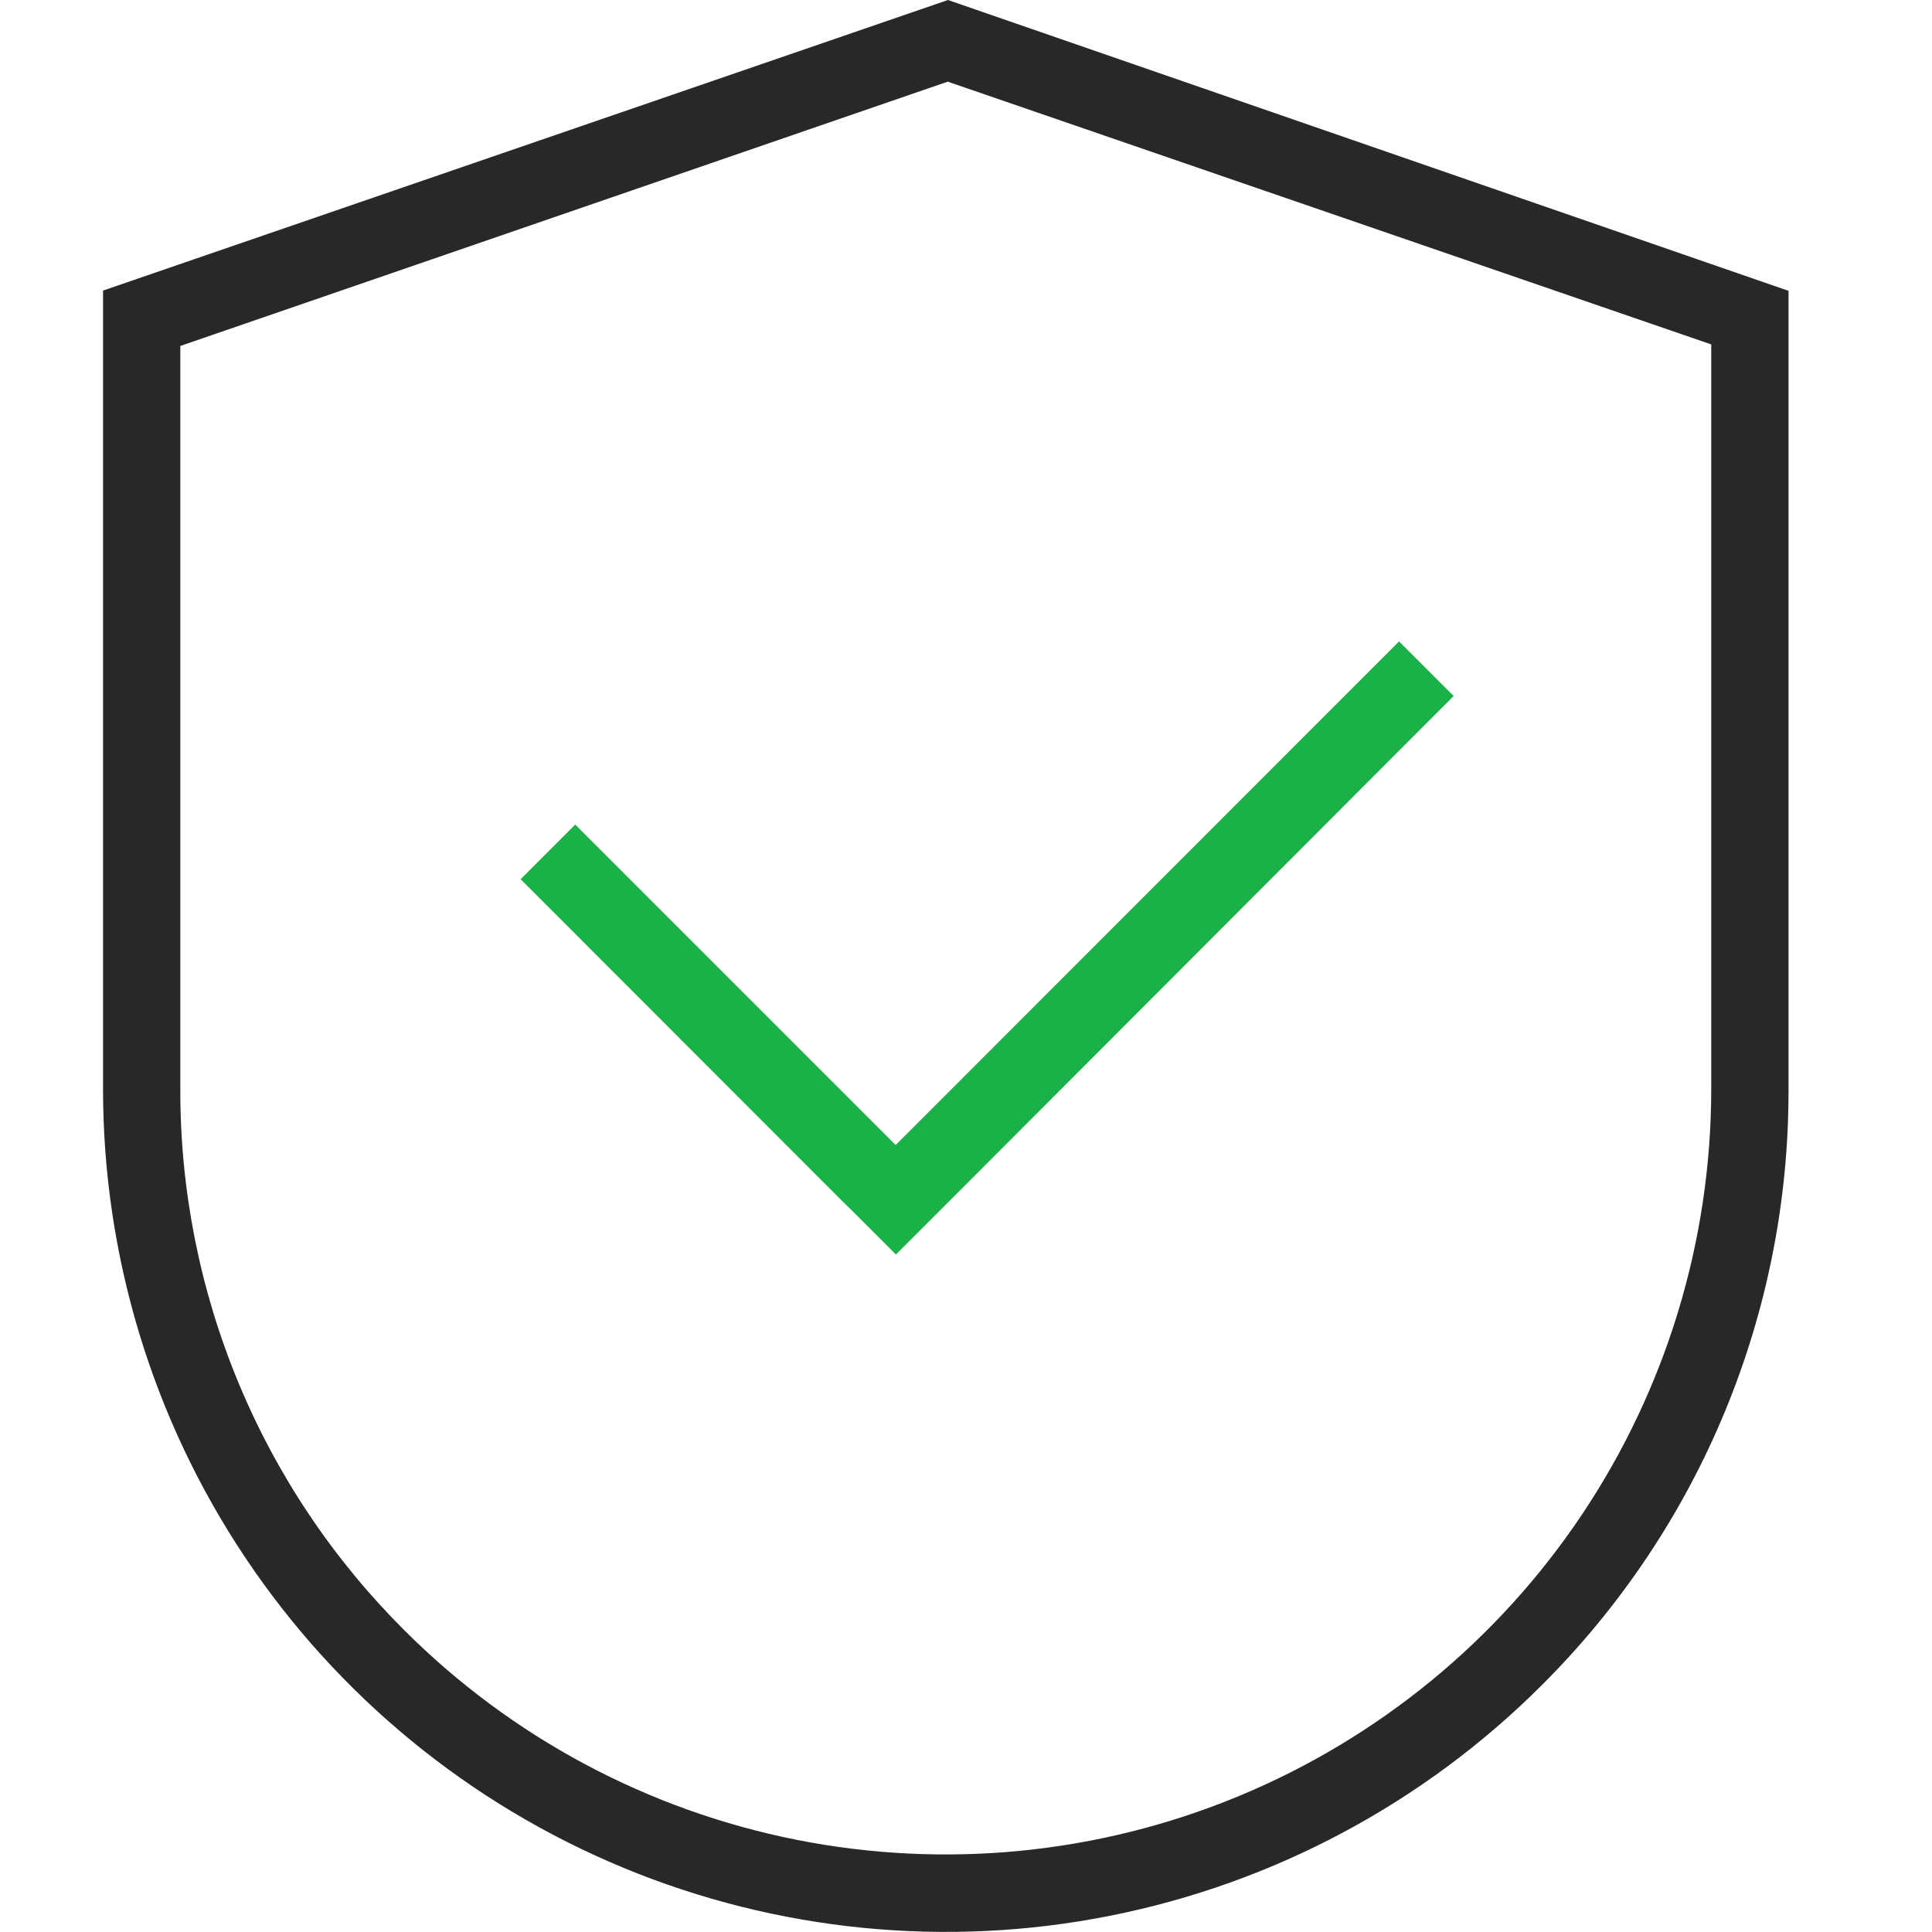
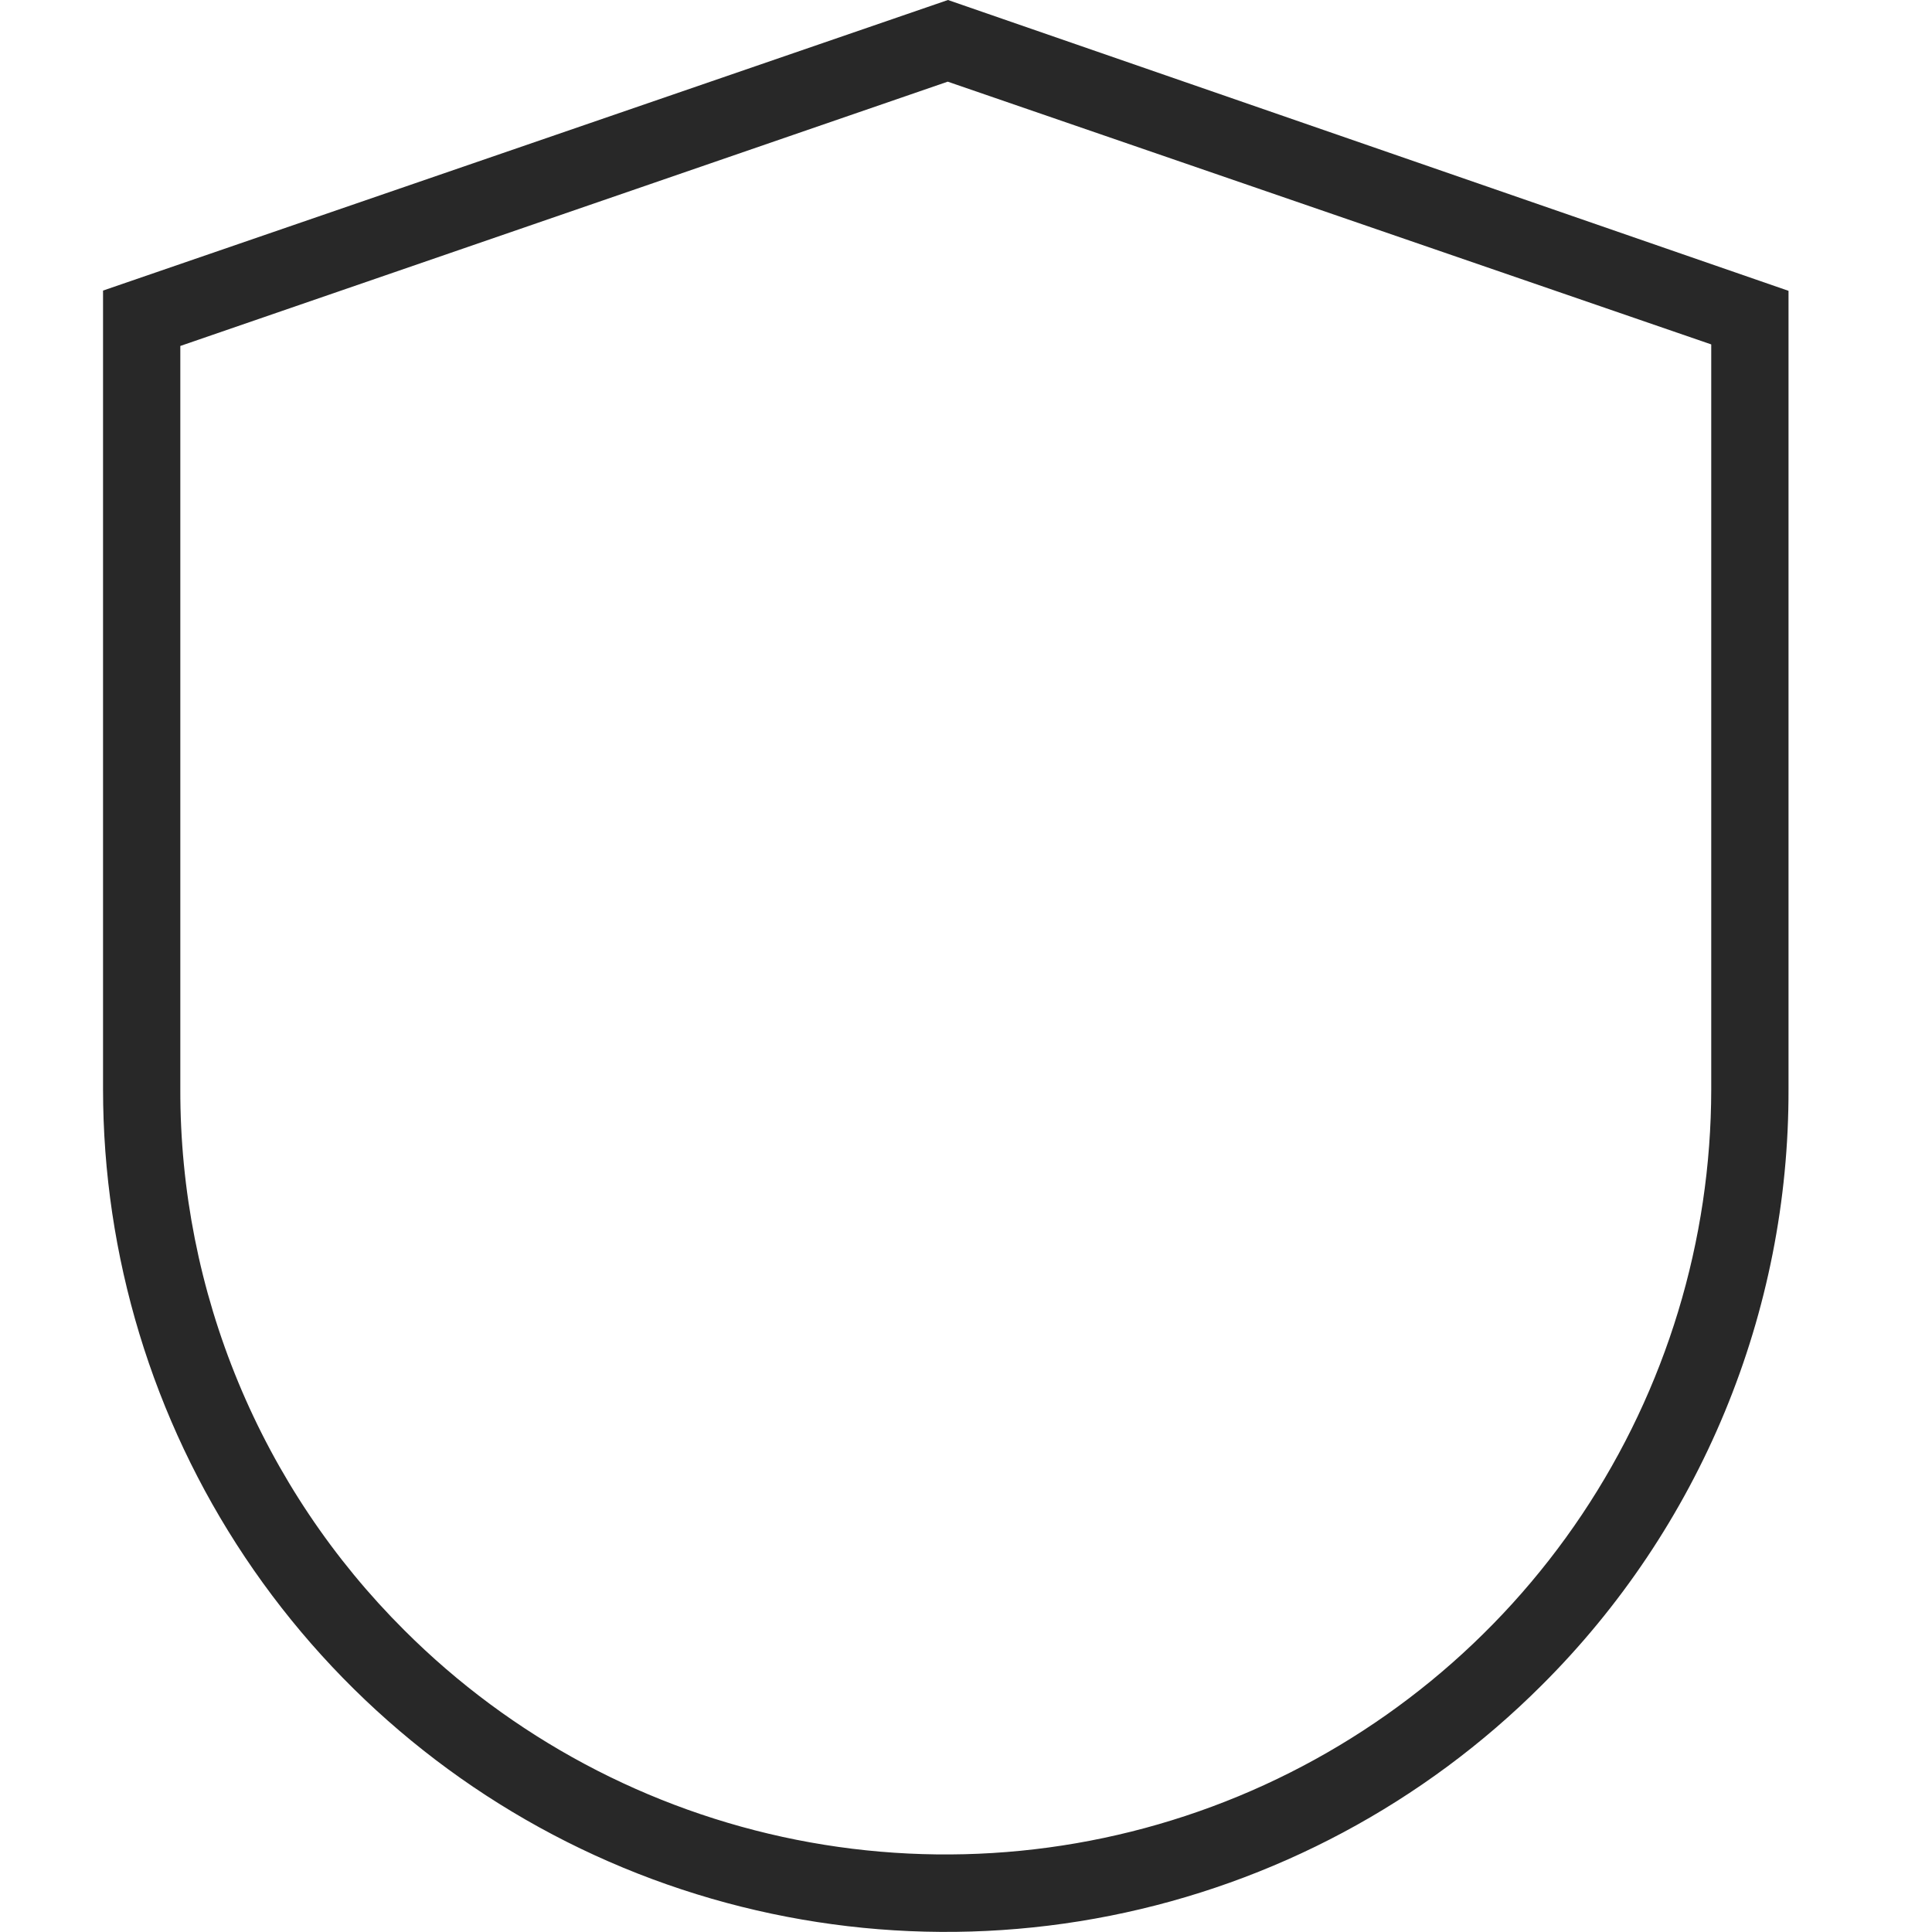
<svg xmlns="http://www.w3.org/2000/svg" width="75" height="75" viewBox="0 0 75 75" fill="none">
  <path d="M69.43 42.29V11.29L36.8 0L4 11.28V42.28C4.001 48.75 5.92 55.075 9.514 60.455C13.109 65.835 18.218 70.028 24.196 72.505C30.173 74.982 36.751 75.63 43.097 74.369C49.444 73.108 55.273 69.994 59.85 65.42C62.895 62.388 65.31 58.783 66.954 54.813C68.599 50.843 69.44 46.587 69.43 42.29H66.43C66.426 48.166 64.68 53.908 61.414 58.792C58.147 63.676 53.506 67.482 48.077 69.73C42.648 71.977 36.675 72.565 30.912 71.419C25.149 70.272 19.856 67.444 15.7 63.29C12.935 60.537 10.743 57.264 9.25 53.66C7.757 50.056 6.992 46.191 7 42.29V13.43L36.79 3.17L66.43 13.37V42.29H69.43Z" fill="#282828" />
-   <path d="M56.43 27.02L54.31 24.9L34.77 44.45L22.33 32.01L20.21 34.13L32.64 46.57L33.14 47.06L34.78 48.7L36.9 46.58L56.43 27.02Z" fill="#1AB248" />
</svg>